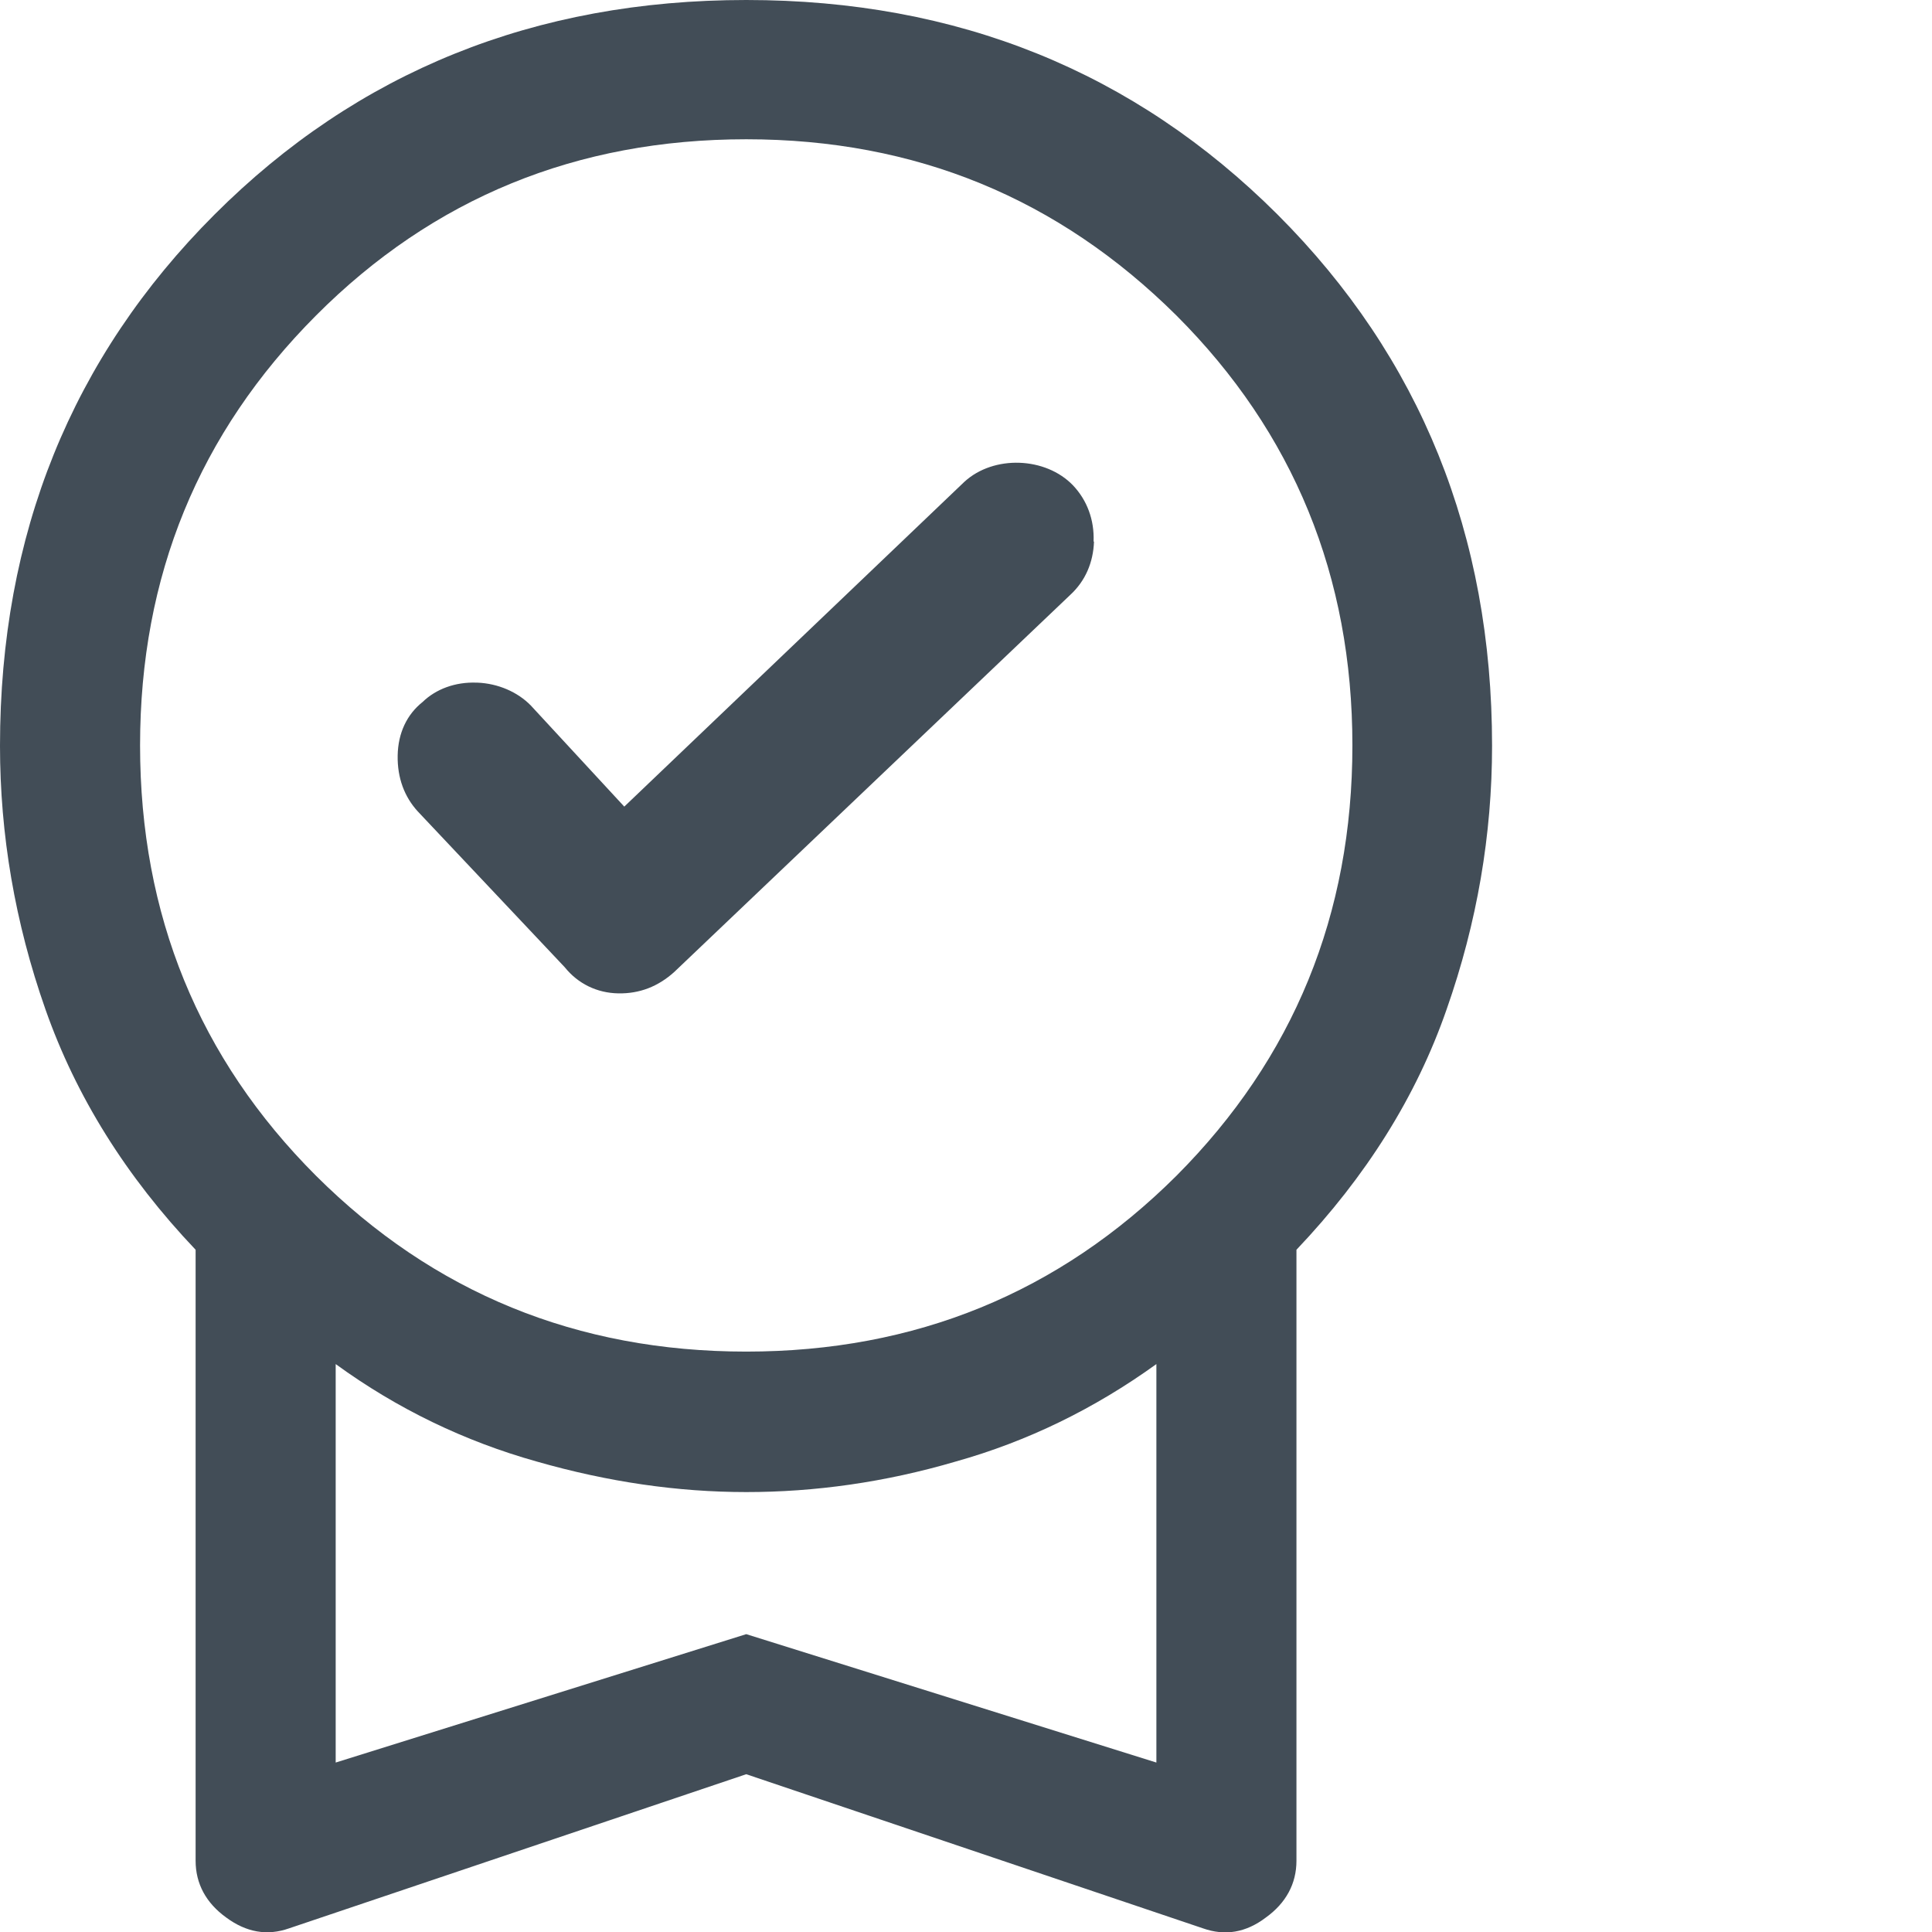
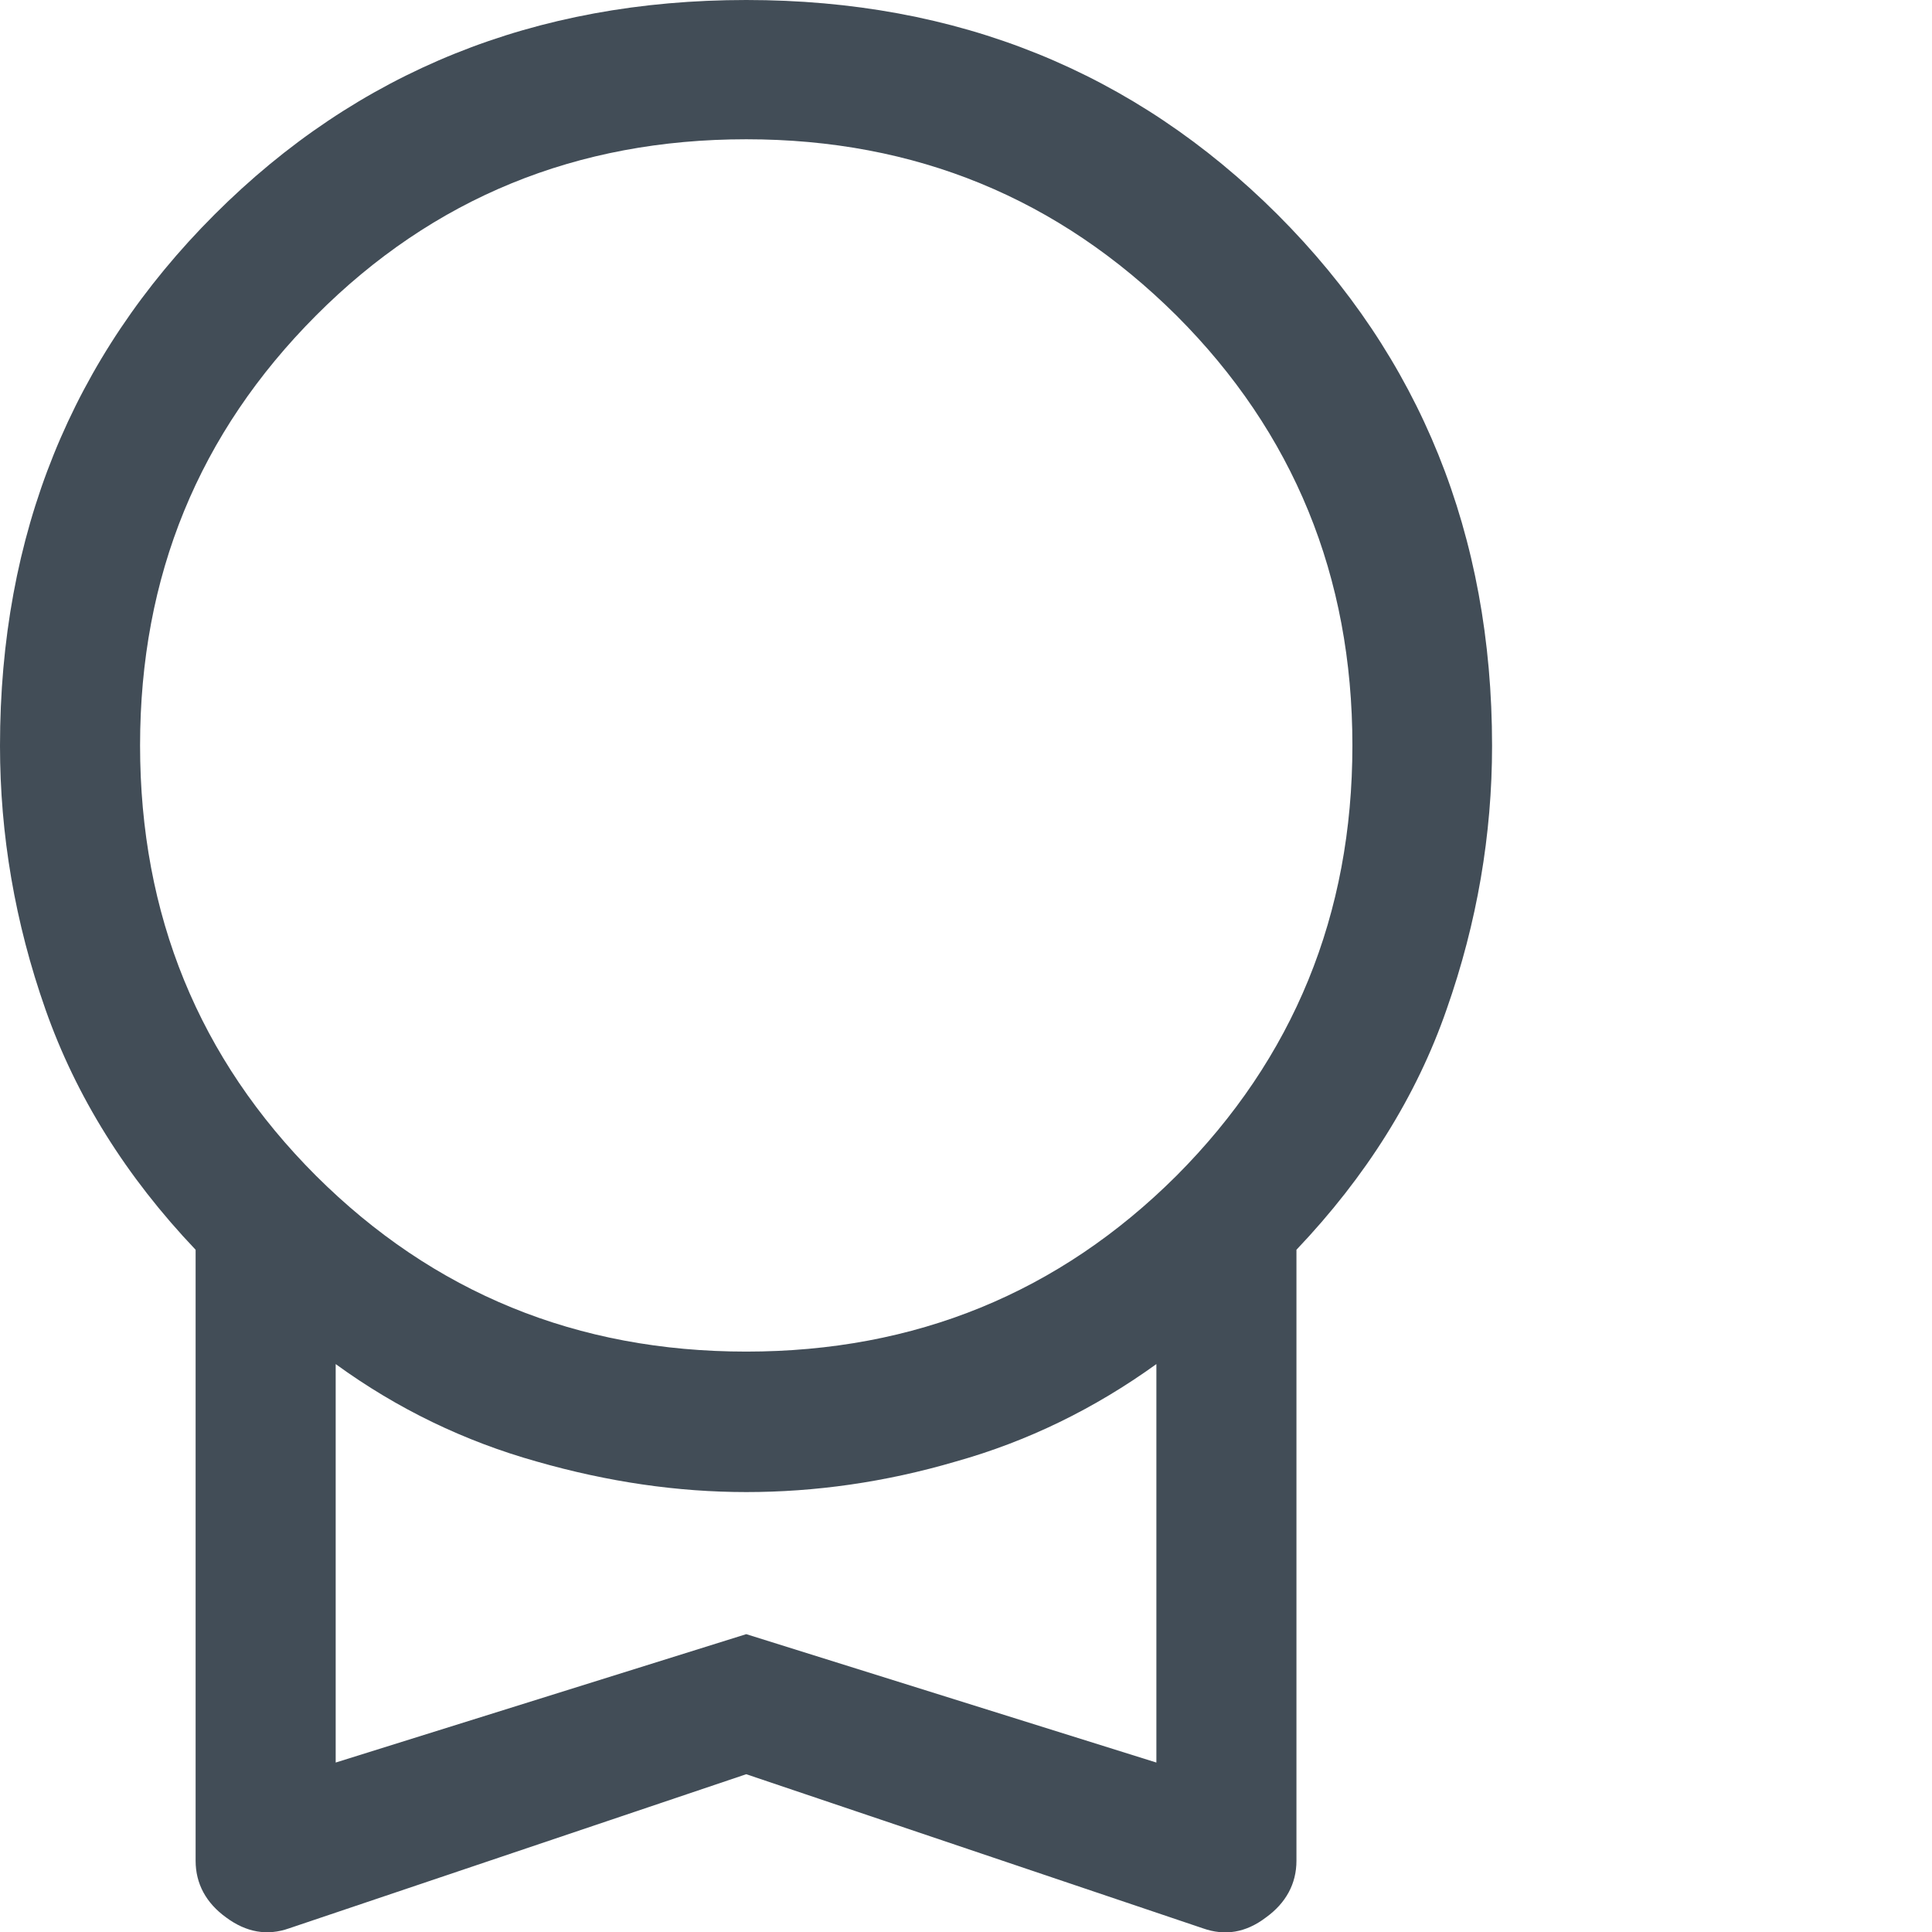
<svg xmlns="http://www.w3.org/2000/svg" viewBox="0 0 48 48">
  <g id="a">
    <rect width="48" height="48" fill="none" />
  </g>
  <g id="b">
-     <path d="M27.18,13.46c-.02.51-.21.97-.59,1.32l-9.84,9.37c-.4.36-.86.54-1.39.53s-1-.24-1.33-.65l-3.65-3.87c-.33-.36-.51-.83-.5-1.39s.23-1.02.62-1.33c.33-.32.81-.5,1.34-.48h.02c.51.02,1,.23,1.33.57l2.32,2.51,8.45-8.07c.73-.67,2.02-.62,2.7.09.35.37.53.86.51,1.39Z" fill="#424d57" />
    <path d="M31.74,5.33C28.18,1.78,23.79,0,18.54,0S8.88,1.78,5.33,5.33C1.78,8.88,0,13.28,0,18.53c0,2.2.37,4.39,1.13,6.55.76,2.16,2,4.15,3.73,5.97v15.18c0,.57.26,1.05.76,1.41.5.37,1.02.46,1.56.27l11.36-3.83,11.35,3.83c.54.19,1.06.11,1.56-.27.5-.36.76-.84.76-1.41v-15.18c1.73-1.82,2.98-3.81,3.73-5.97.76-2.16,1.13-4.35,1.13-6.55,0-5.24-1.78-9.65-5.33-13.2ZM28.73,43.79l-10.19-3.19-10.2,3.19v-9.9c1.54,1.12,3.21,1.92,4.99,2.42,1.78.51,3.51.76,5.21.76s3.44-.24,5.21-.76c1.78-.5,3.44-1.31,4.98-2.42v9.9ZM29.23,29.21c-2.92,2.91-6.49,4.37-10.69,4.37s-7.77-1.46-10.69-4.37c-2.91-2.91-4.37-6.48-4.37-10.69s1.46-7.76,4.37-10.68,6.48-4.38,10.69-4.38,7.76,1.47,10.69,4.38c2.91,2.91,4.37,6.48,4.37,10.68s-1.46,7.77-4.37,10.69Z" fill="#424d57" />
  </g>
</svg>